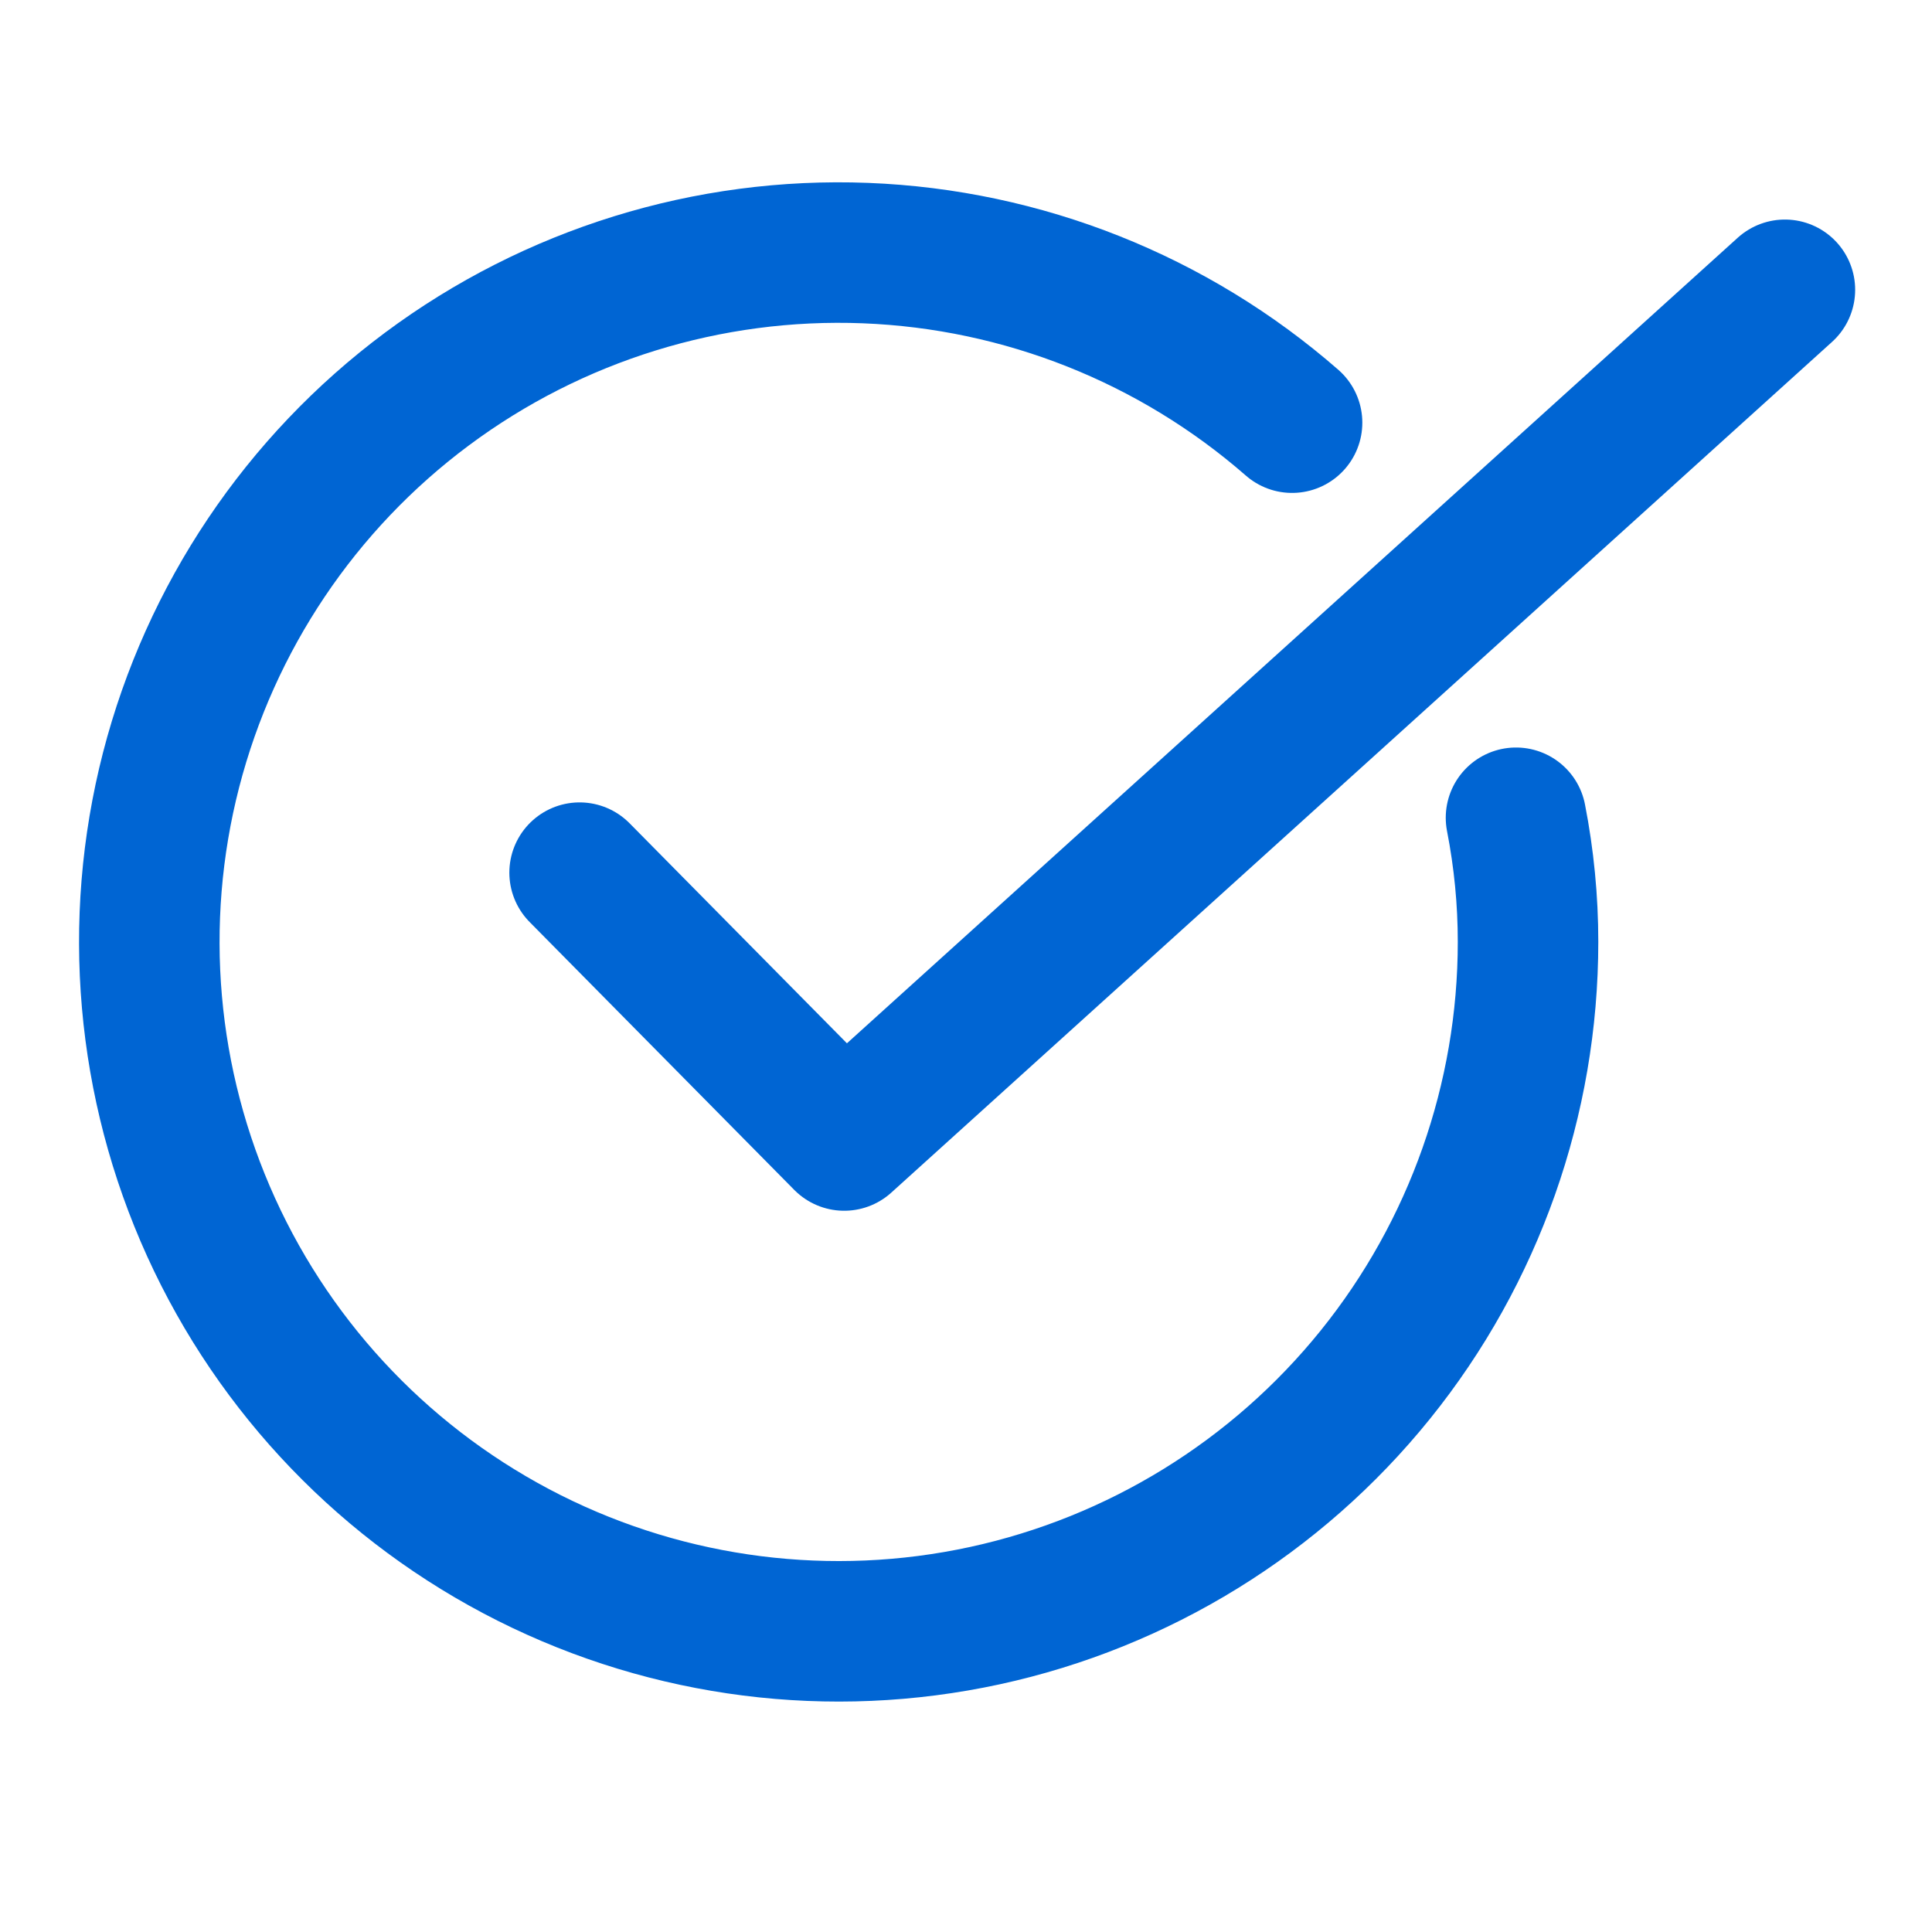
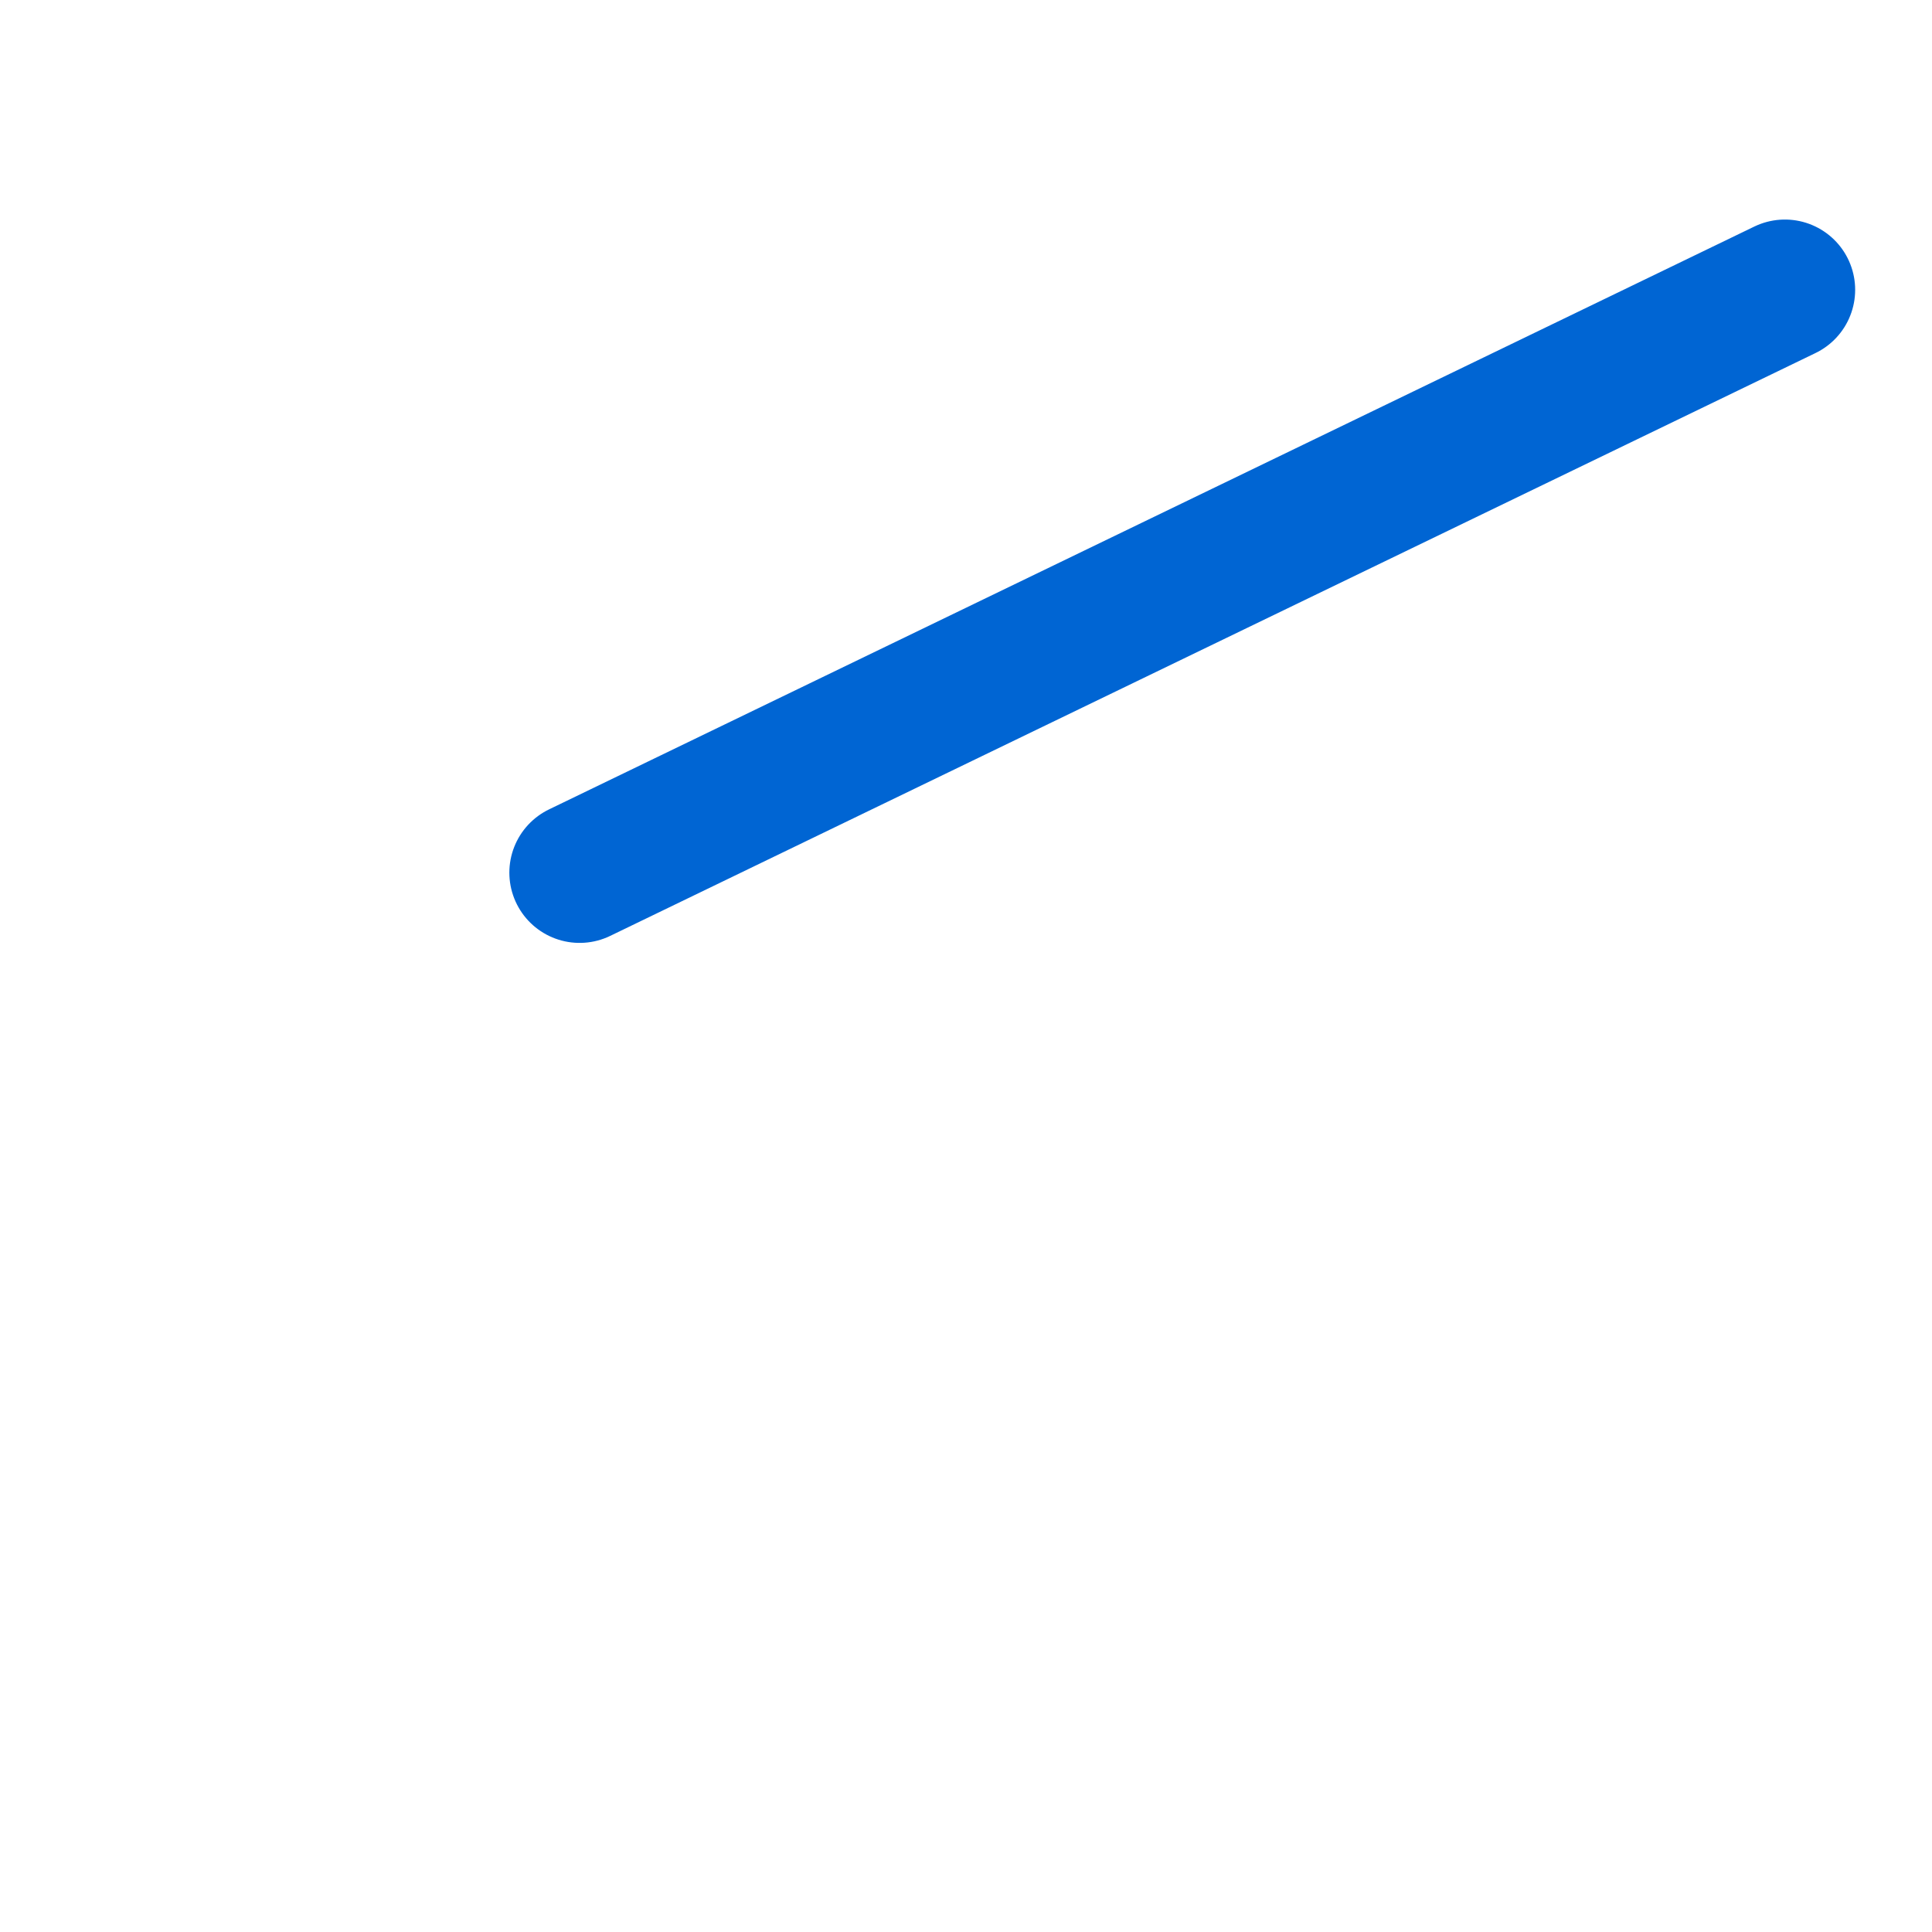
<svg xmlns="http://www.w3.org/2000/svg" width="22" height="22" viewBox="0 0 22 22" fill="none">
-   <path d="M17.263 9.312C17.354 9.778 17.4 10.251 17.4 10.725C17.4 12.518 16.787 14.258 15.661 15.654C14.535 17.05 12.965 18.018 11.213 18.398C9.46 18.778 7.63 18.546 6.027 17.741C4.425 16.936 3.146 15.607 2.404 13.975C1.662 12.342 1.501 10.504 1.948 8.768C2.396 7.031 3.424 5.5 4.863 4.429C6.302 3.358 8.064 2.812 9.856 2.882C11.648 2.952 13.362 3.633 14.713 4.813" stroke="#0065D3" stroke-width="1.6" stroke-linecap="round" stroke-linejoin="round" />
-   <path d="M6.6 9.937L9.613 12.987L20.325 3.3" stroke="#0065D3" stroke-width="1.6" stroke-linecap="round" stroke-linejoin="round" />
+   <path d="M6.6 9.937L20.325 3.3" stroke="#0065D3" stroke-width="1.6" stroke-linecap="round" stroke-linejoin="round" />
</svg>